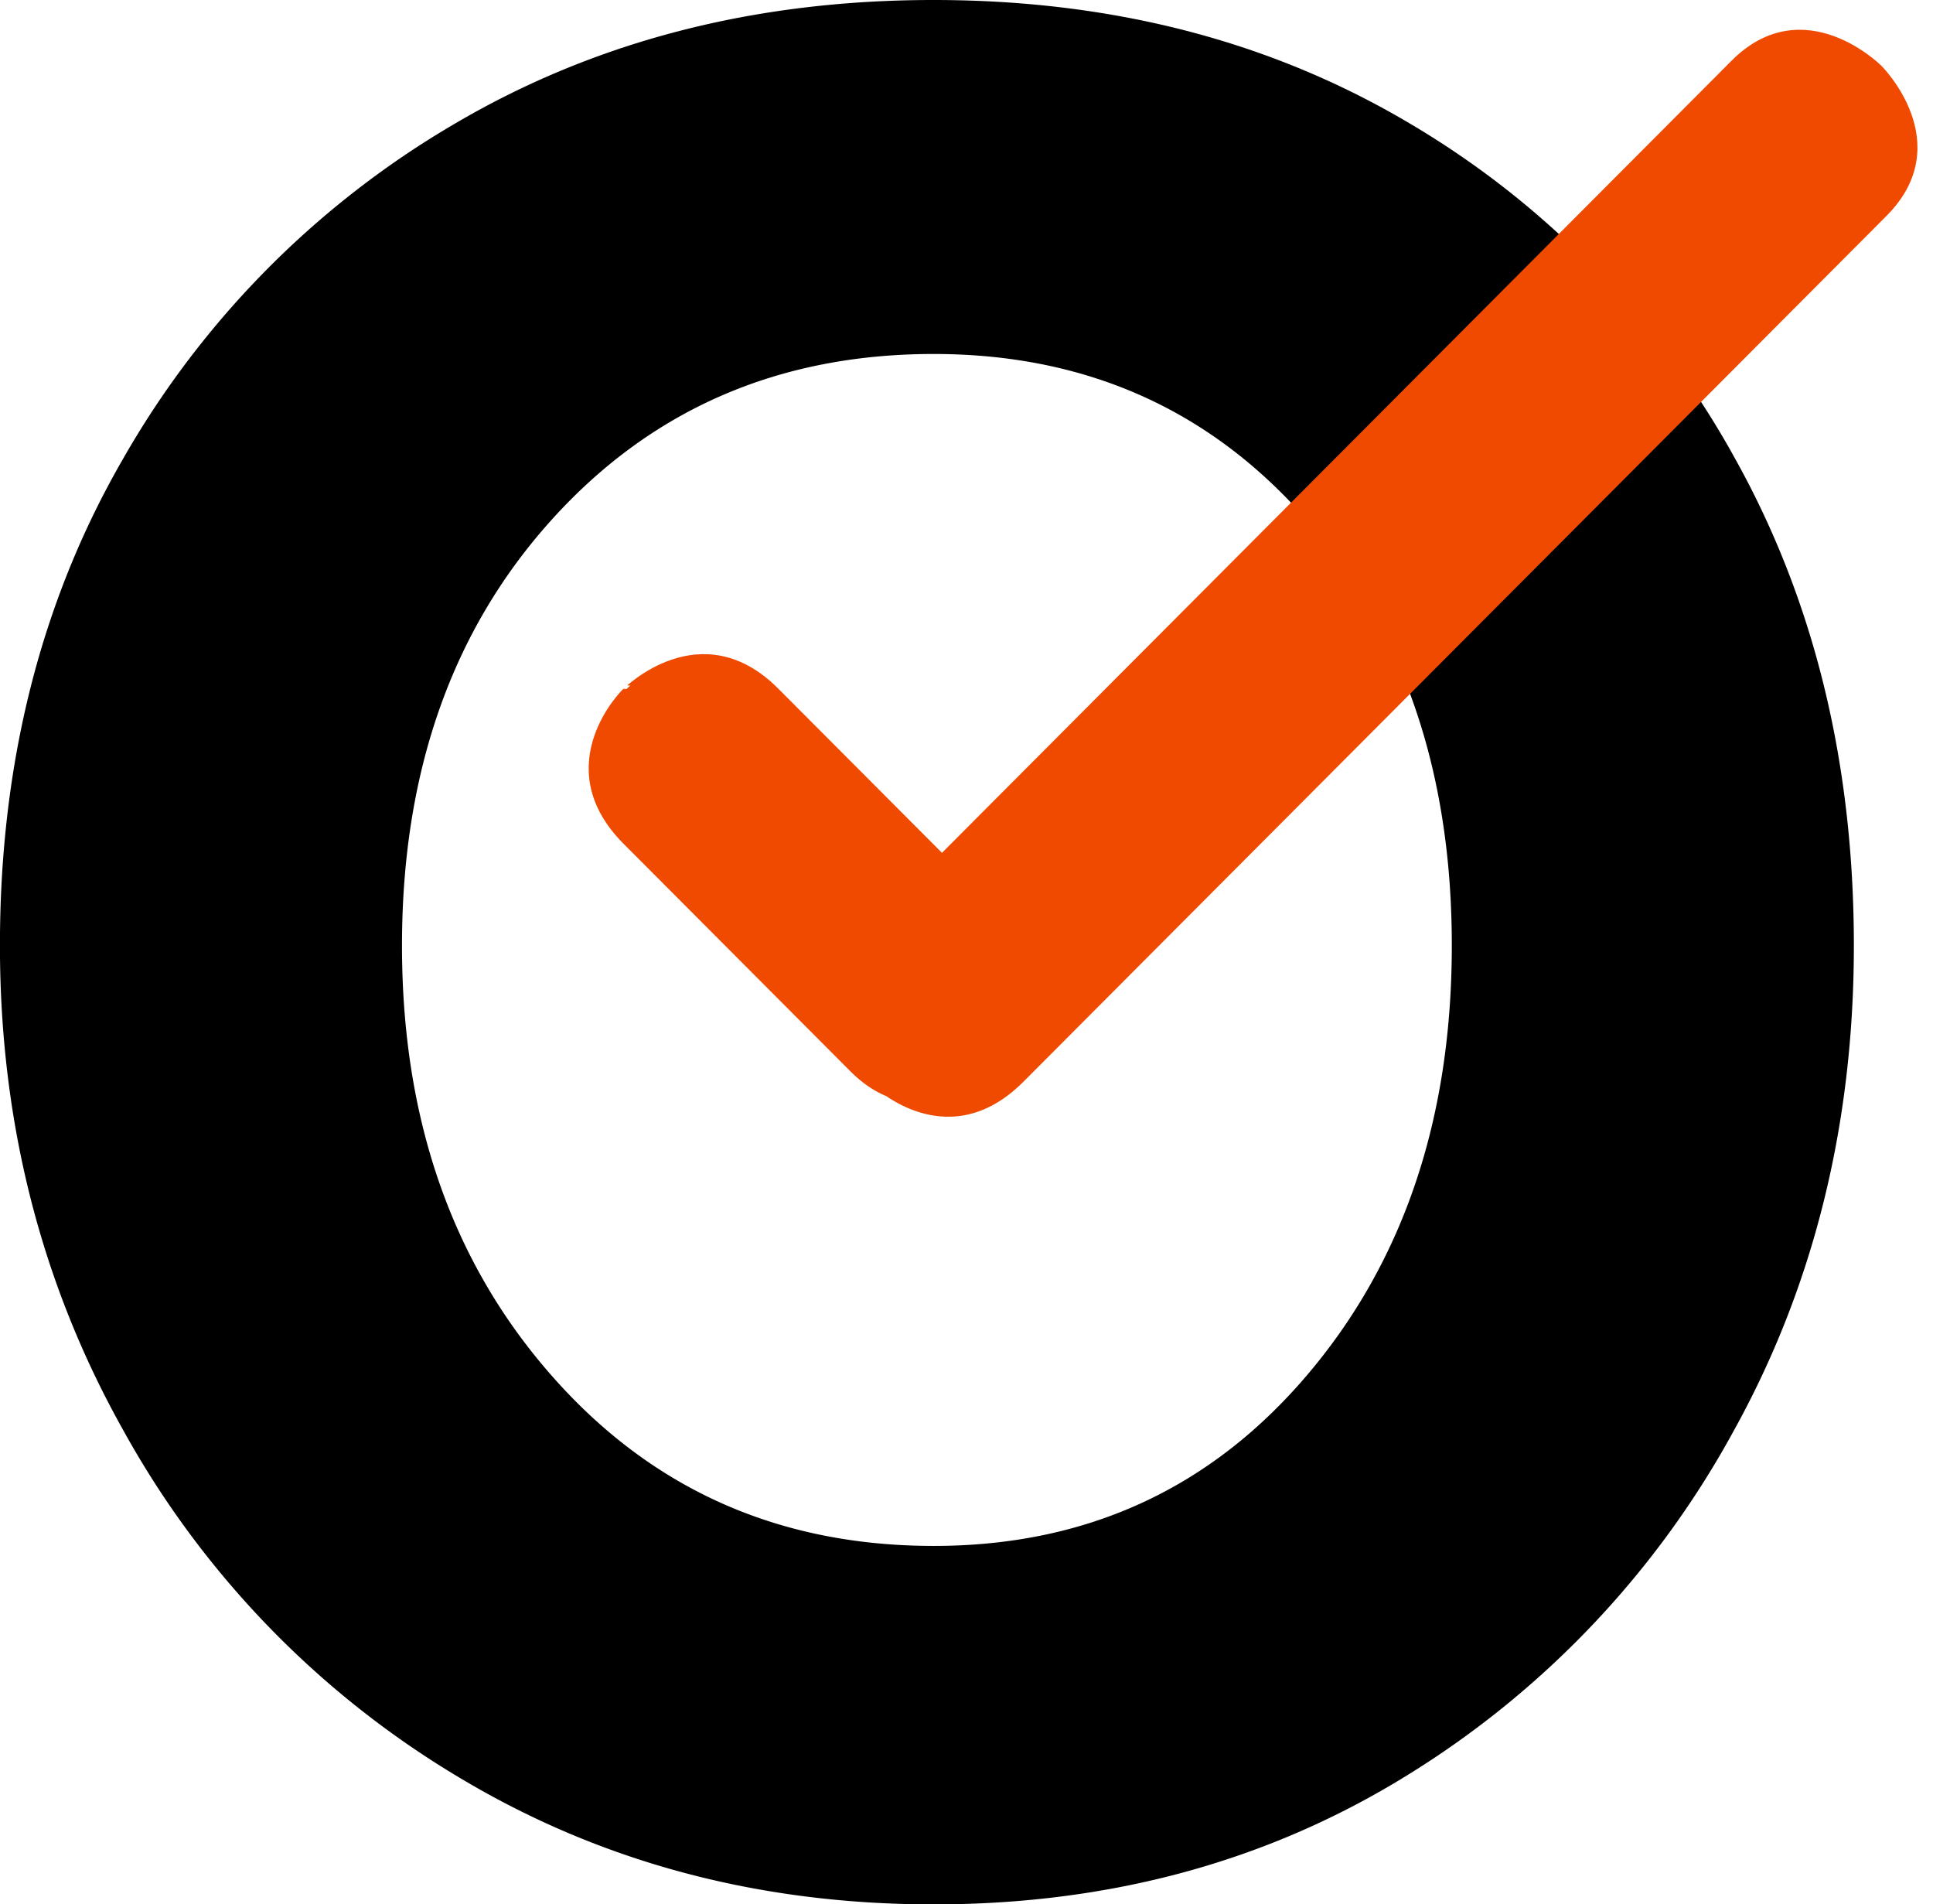
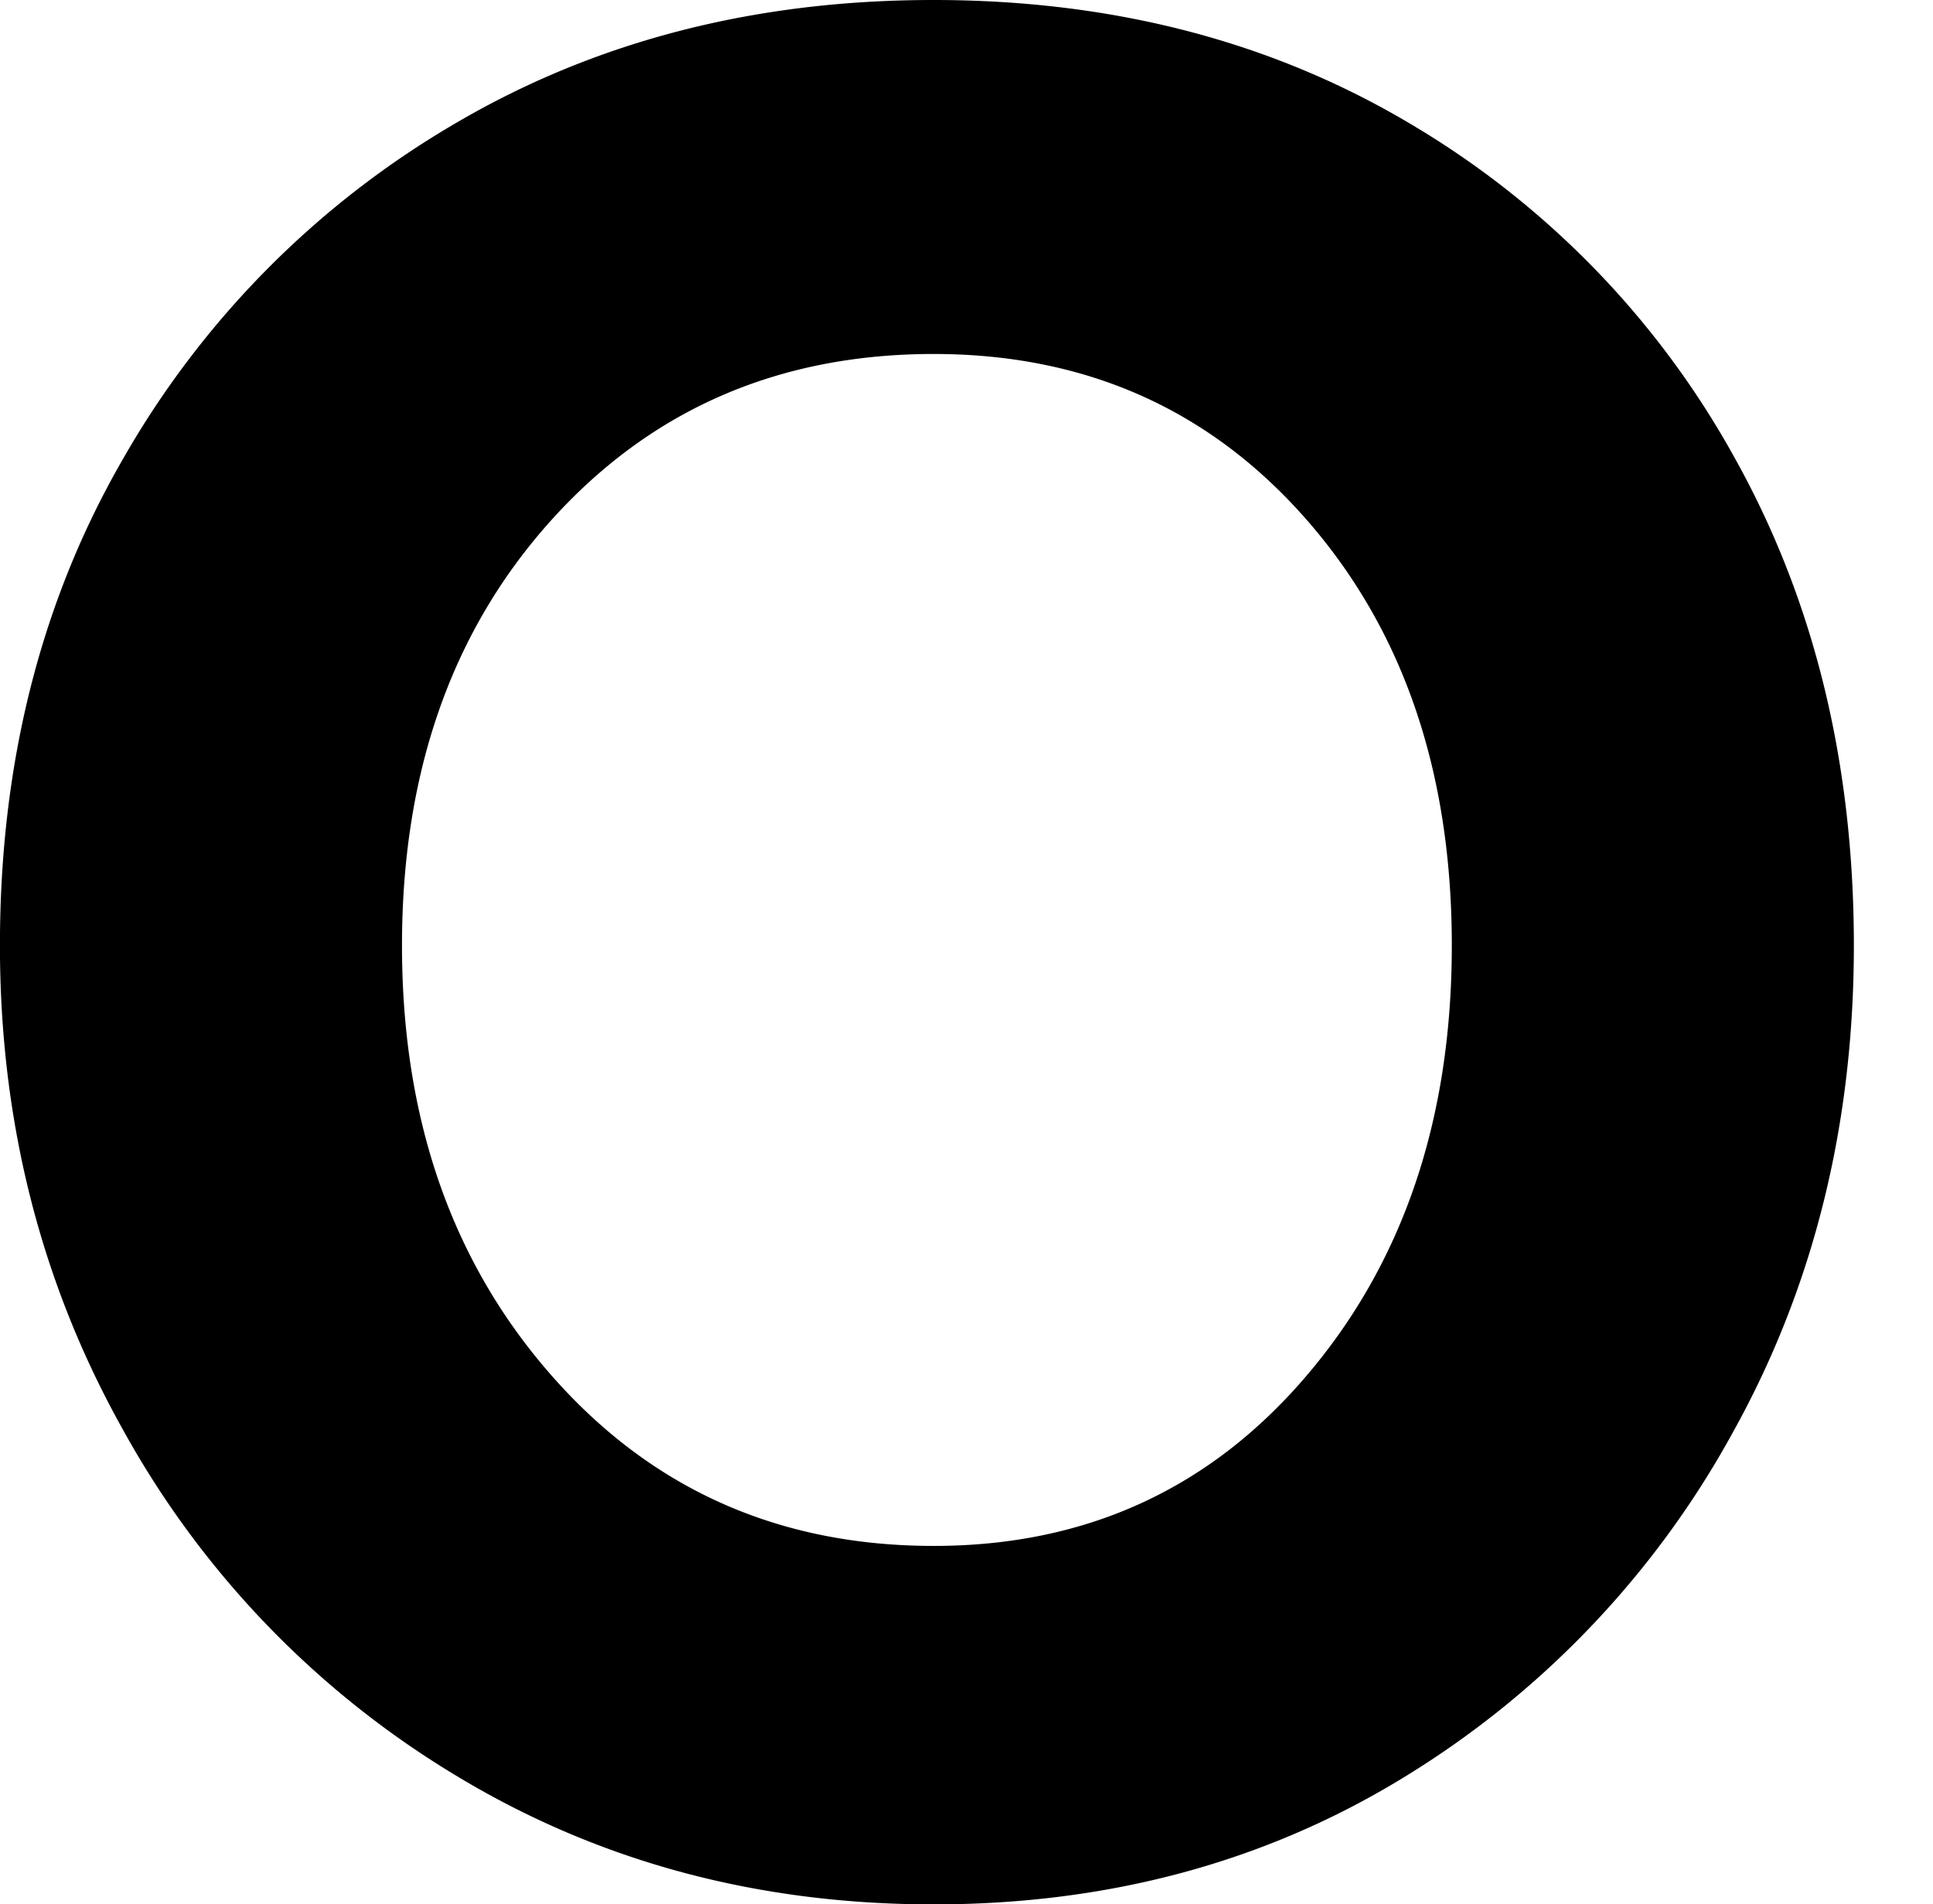
<svg xmlns="http://www.w3.org/2000/svg" id="Mini_Brand_1" data-name="Mini Brand 1" width="400" height="394" viewBox="0 0 400 394">
  <path id="O" d="M290.72,367.579A191.086,191.086,0,0,0,358.665,296.2q24.958-44.955,24.959-100.586,0-56.536-24.5-100.586a182.742,182.742,0,0,0-67.483-69.53Q248.659,0.007,193.193,0T94.28,25.494a188.48,188.48,0,0,0-68.87,69.53Q-0.026,139.066-.012,195.61q0,54.711,25.422,100.122a191.285,191.285,0,0,0,69.332,71.847Q138.637,394,193.193,394,247.727,394,290.72,367.579ZM114.155,284.607q-30.983-35.22-30.969-89,0-53.756,30.969-88.071,30.96-34.287,79.038-34.3,47.145,0,77.189,34.3t30.044,88.071q0,53.777-30.044,89-30.051,35.244-77.189,35.229Q145.115,319.836,114.155,284.607Z" />
-   <path id="TimeCheck" stroke="#f04a00" fill="#f04a00" strokeLinecap="round" strokeLinejoin="round" strokeWidth="5px" d="M180.091,192.032L358.662,12.919c14.62-14.664,30.3,1.035,30.3,1.035s15.742,15.634,1.056,30.364L211.443,223.432c-15.925,15.974-31.379.051-31.34,0.012S164.388,207.783,180.091,192.032Zm-19.4-49.212c38.939,39.031,8.41,8.454,46.967,47.1,14.613,14.647-1.032,30.352-1.032,30.352s-15.578,15.772-30.257,1.058c-37.856-37.946-7.547-7.589-46.967-47.1-15.918-15.955-.051-31.438-0.012-31.4S145,127.087,160.694,142.82Z" />
</svg>